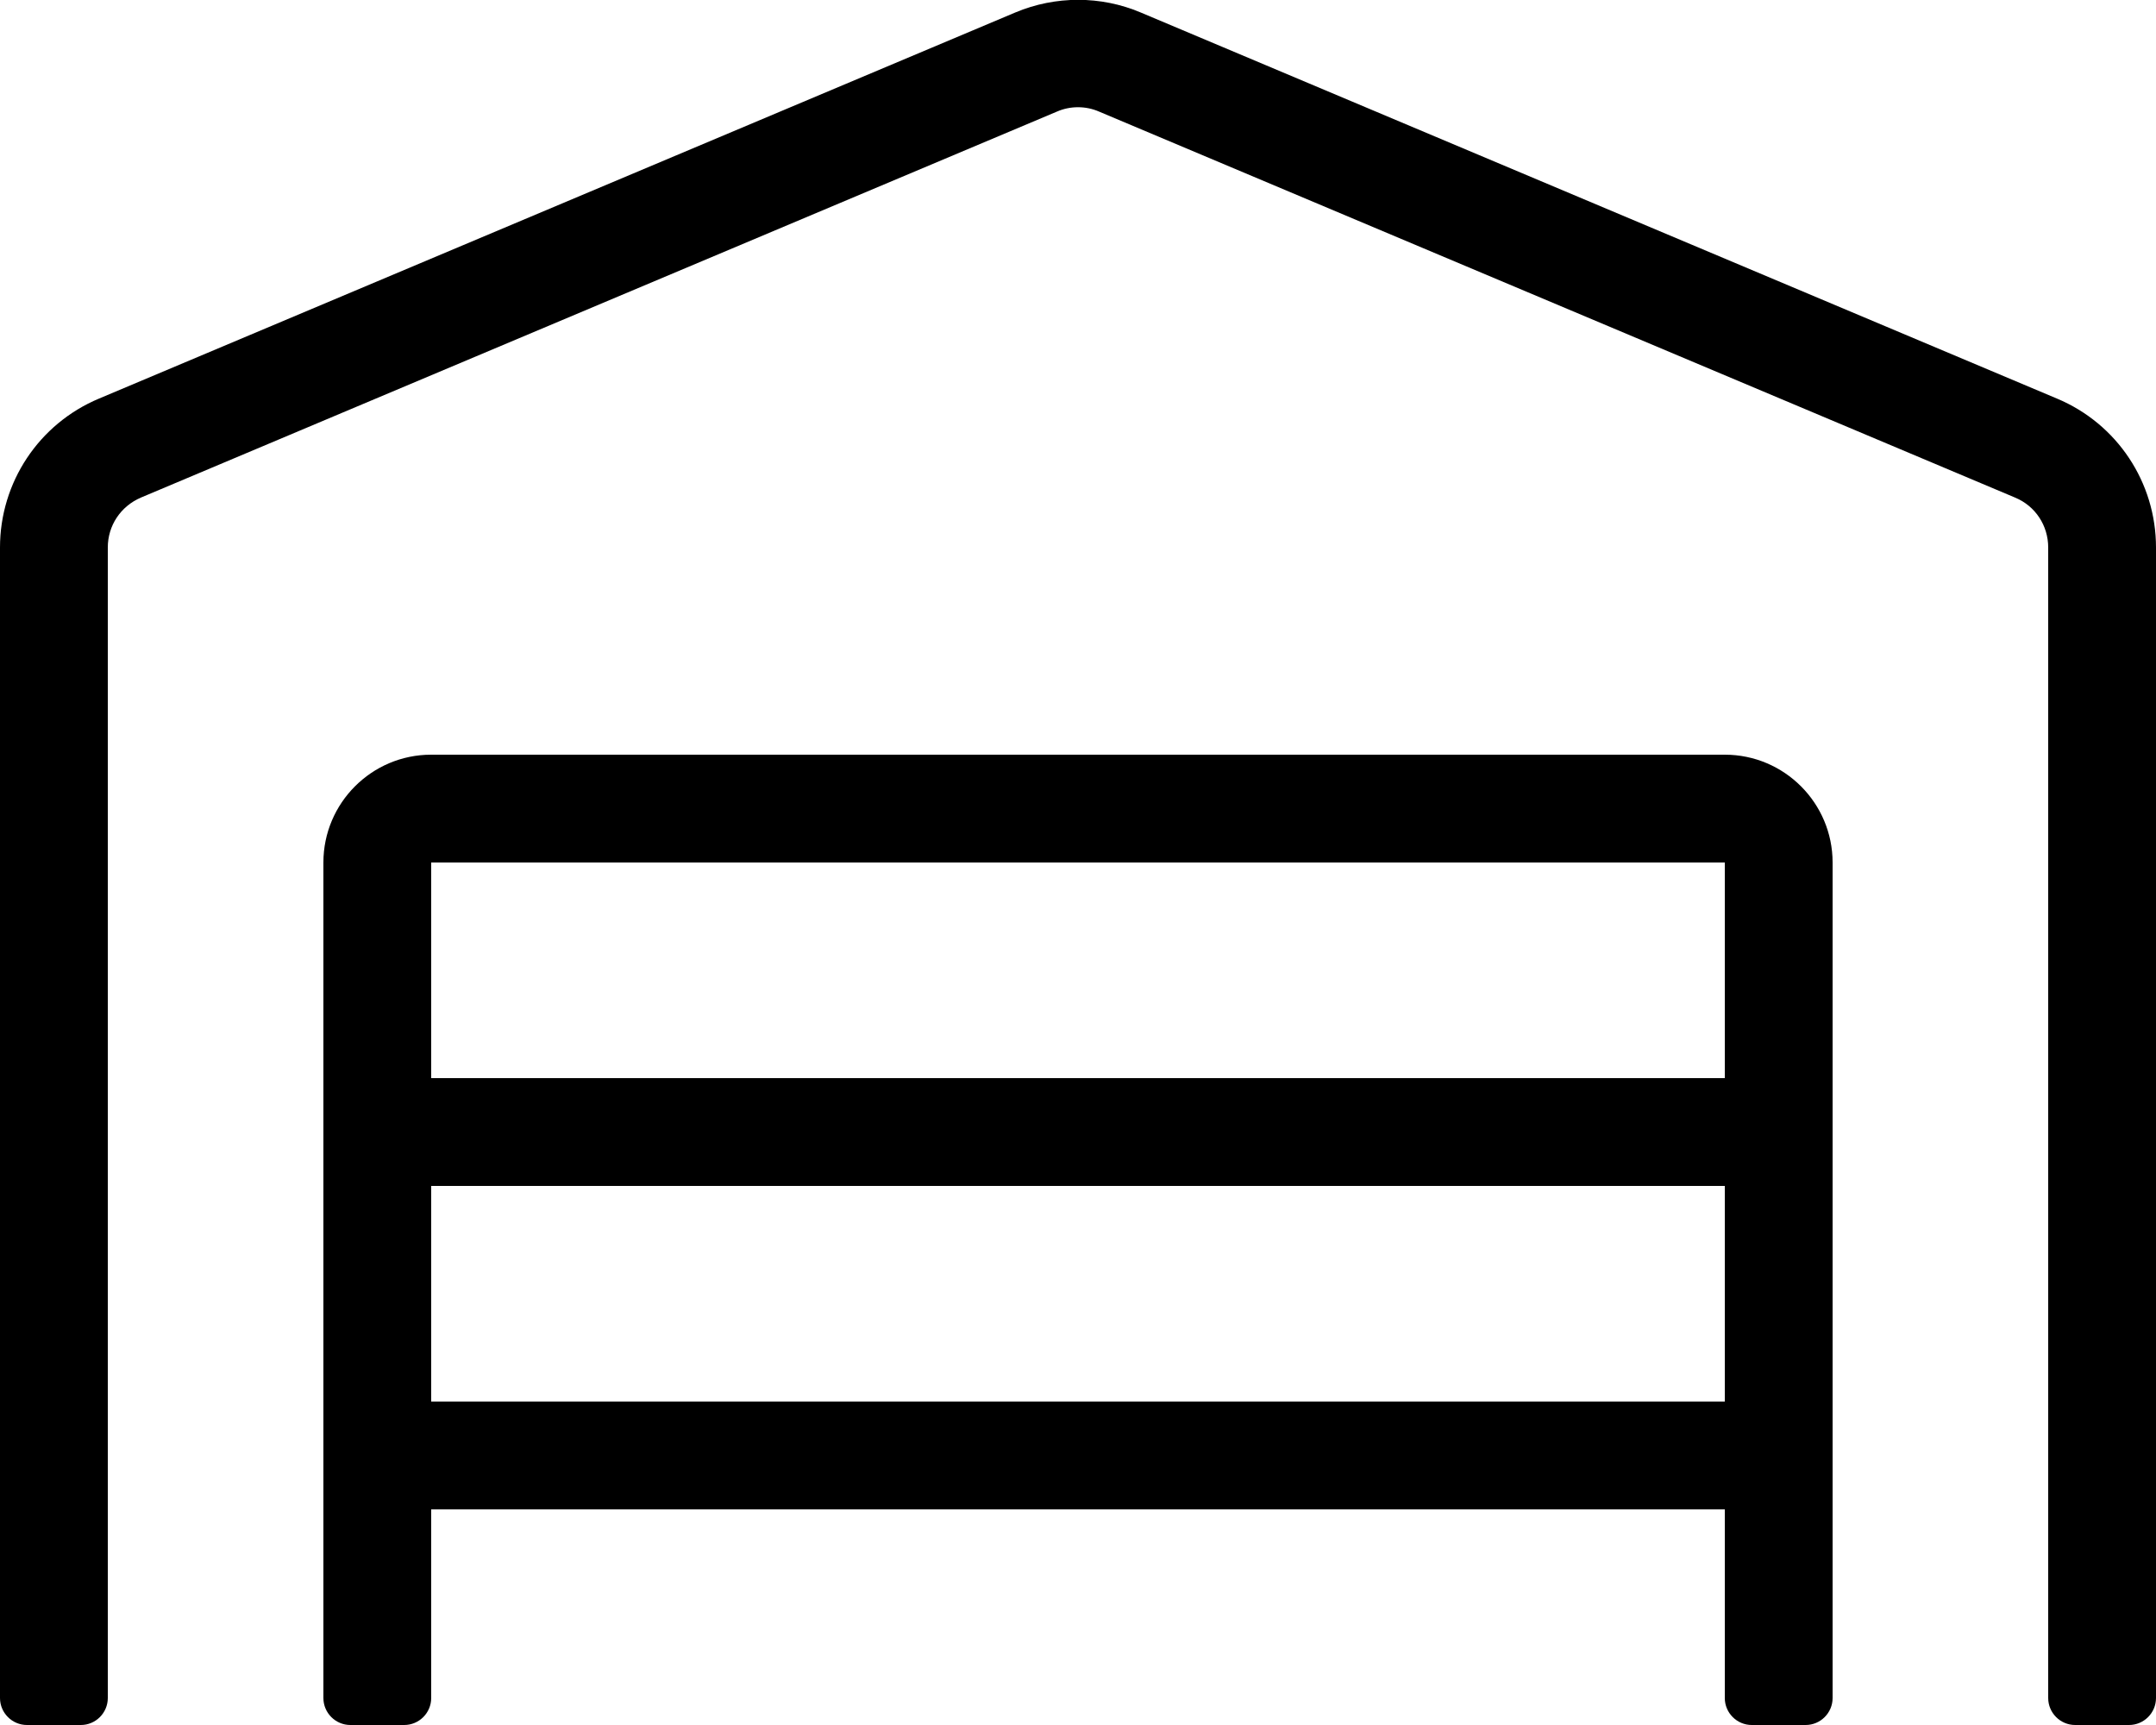
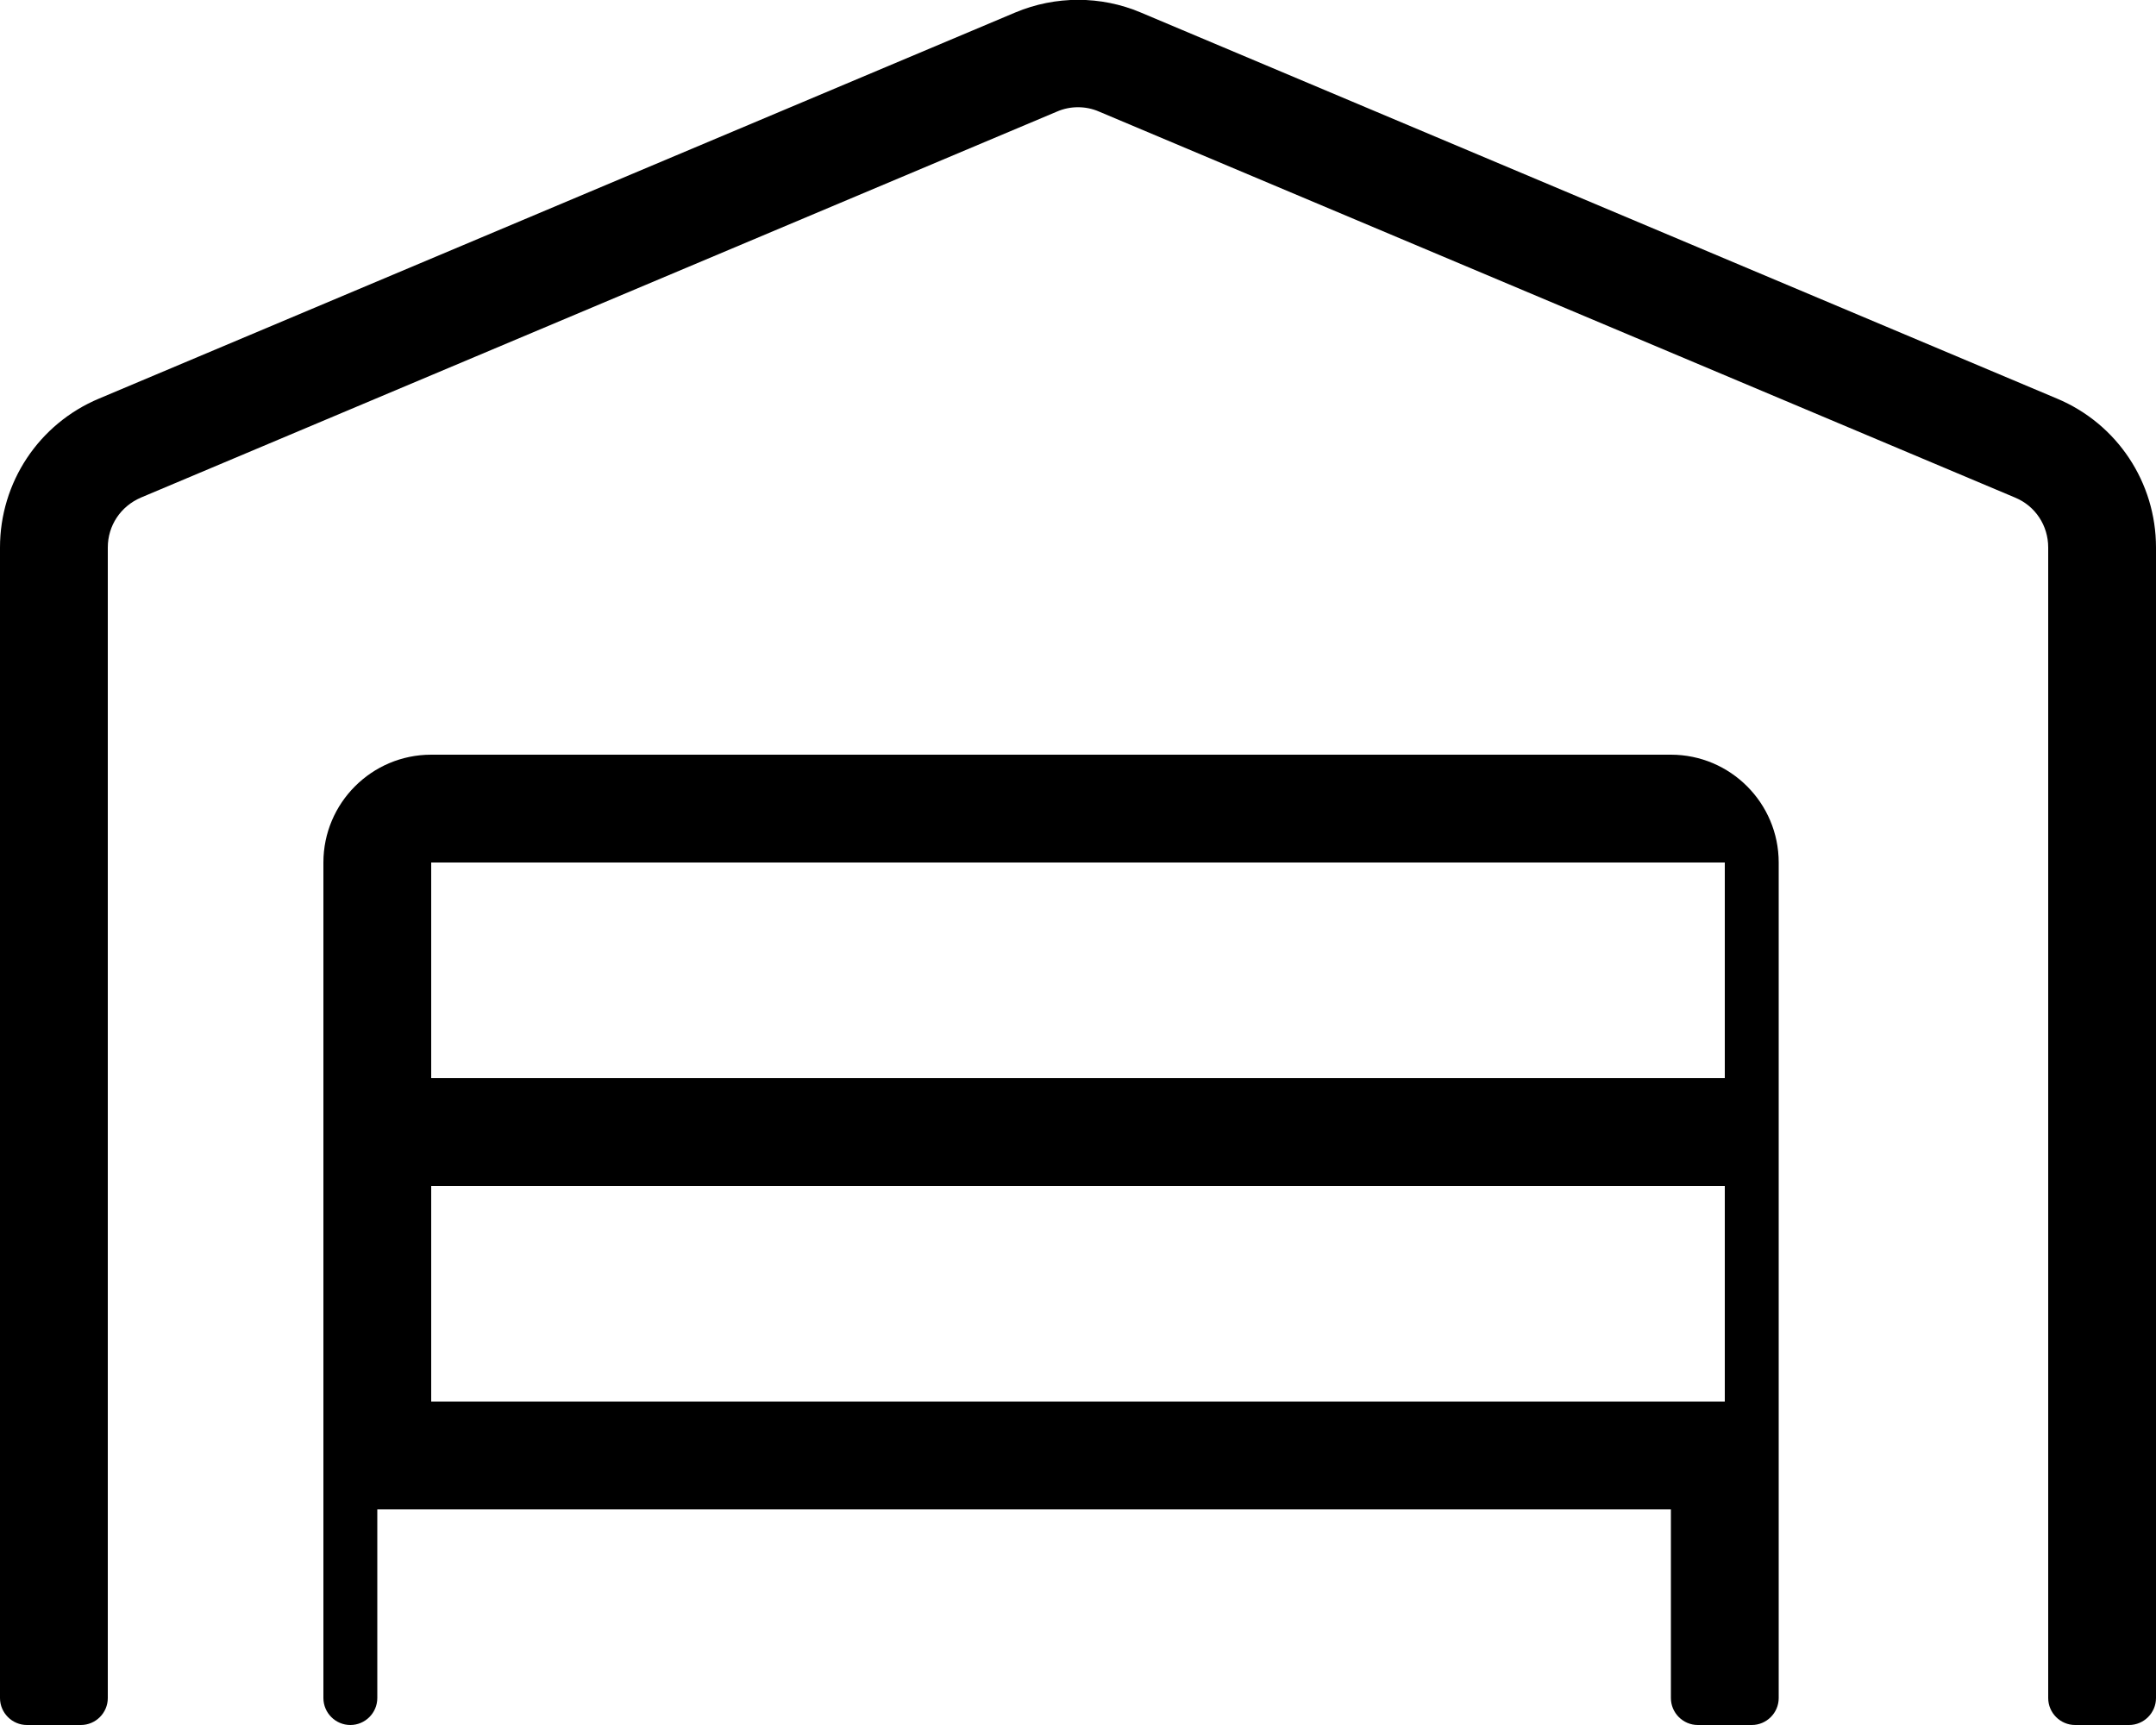
<svg xmlns="http://www.w3.org/2000/svg" viewBox="0 0 640 512">
-   <path d="M512 224H128c-17.7 0-32 14.4-32 32v248c0 4.4 3.6 8 8 8h16c4.4 0 8-3.6 8-8v-56h384v56c0 4.4 3.6 8 8 8h16c4.4 0 8-3.6 8-8V256c0-17.6-14.3-32-32-32zm0 192H128v-64h384v64zm0-96H128v-64h384v64zm98.6-201.7L338.6 3.7c-11.8-5-25.3-5-37.2 0l-272 114.6C11.5 125.8 0 143.2 0 162.5V504c0 4.4 3.6 8 8 8h16c4.4 0 8-3.6 8-8V162.5c0-6.5 3.8-12.2 9.8-14.8l272-114.6c3.9-1.7 8.5-1.7 12.4 0l272 114.6c6 2.5 9.8 8.3 9.8 14.8V504c0 4.4 3.6 8 8 8h16c4.4 0 8-3.6 8-8V162.5c0-19.3-11.5-36.7-29.4-44.2z" />
+   <path d="M512 224H128c-17.7 0-32 14.4-32 32v248c0 4.4 3.6 8 8 8c4.4 0 8-3.6 8-8v-56h384v56c0 4.4 3.6 8 8 8h16c4.4 0 8-3.6 8-8V256c0-17.6-14.3-32-32-32zm0 192H128v-64h384v64zm0-96H128v-64h384v64zm98.6-201.7L338.6 3.7c-11.8-5-25.3-5-37.2 0l-272 114.6C11.5 125.8 0 143.2 0 162.5V504c0 4.4 3.6 8 8 8h16c4.4 0 8-3.6 8-8V162.5c0-6.5 3.8-12.2 9.8-14.8l272-114.6c3.9-1.7 8.5-1.7 12.4 0l272 114.6c6 2.5 9.8 8.3 9.8 14.8V504c0 4.4 3.6 8 8 8h16c4.4 0 8-3.6 8-8V162.5c0-19.3-11.5-36.7-29.4-44.2z" />
</svg>